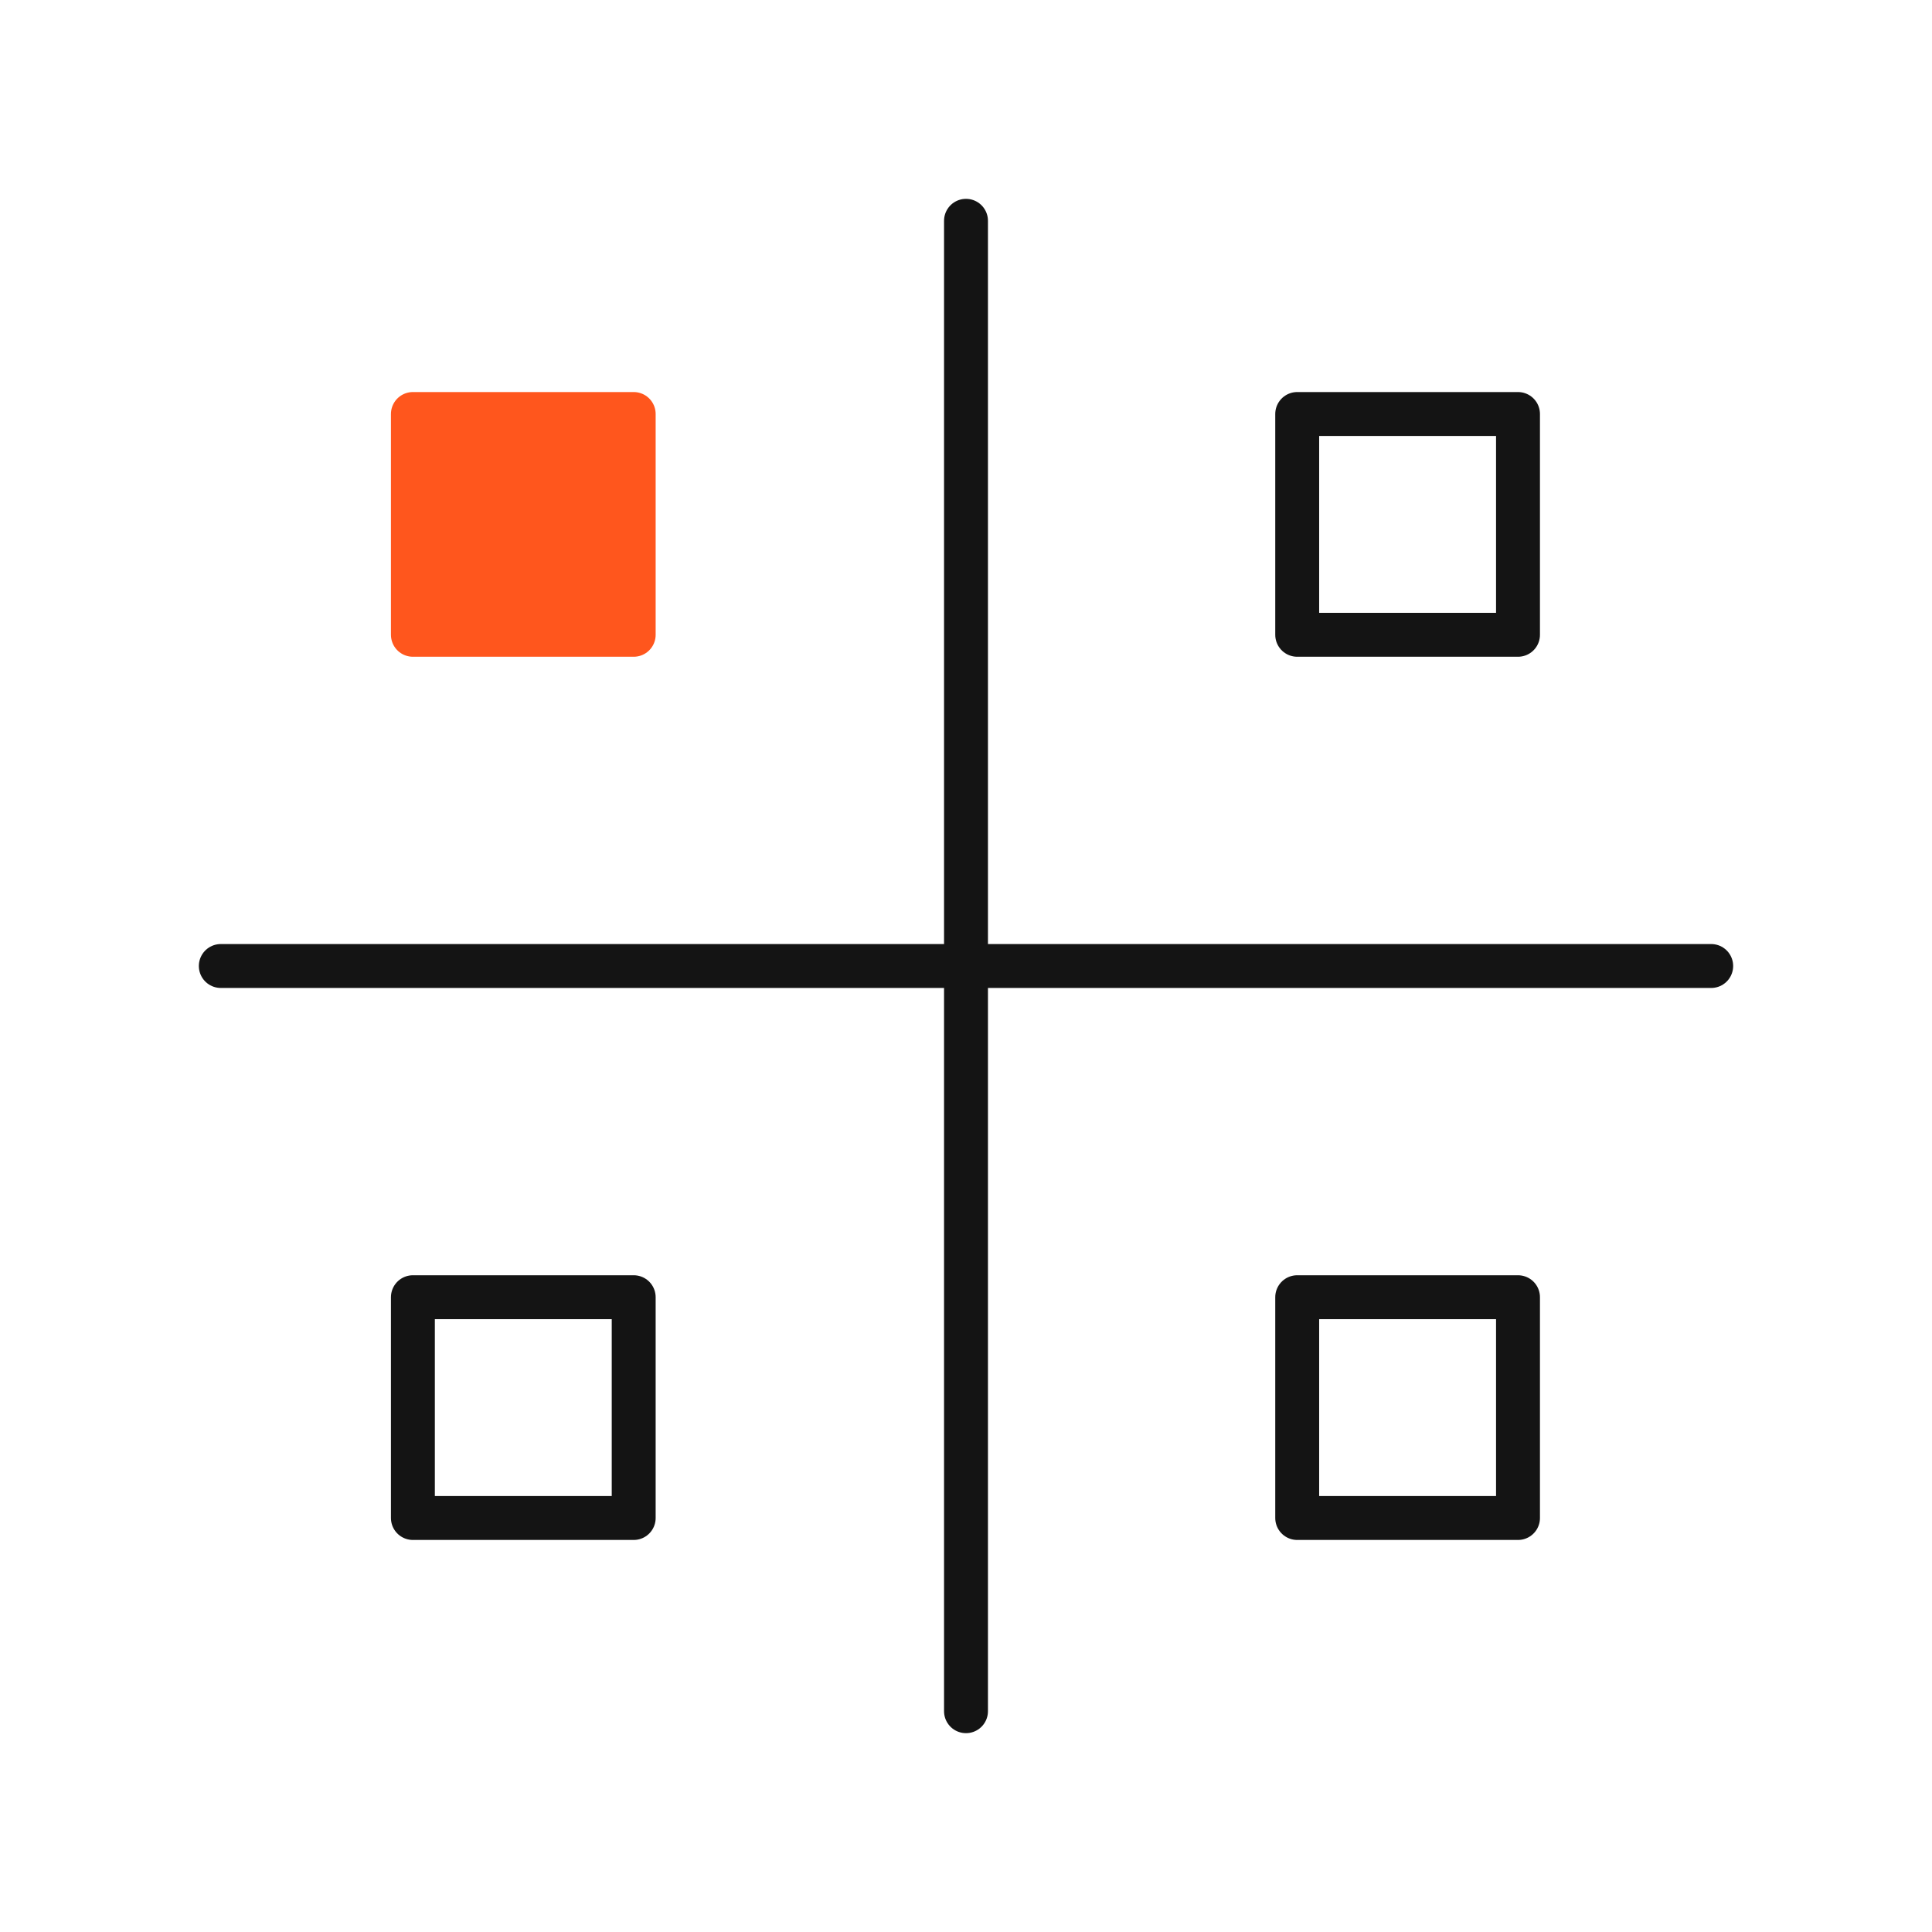
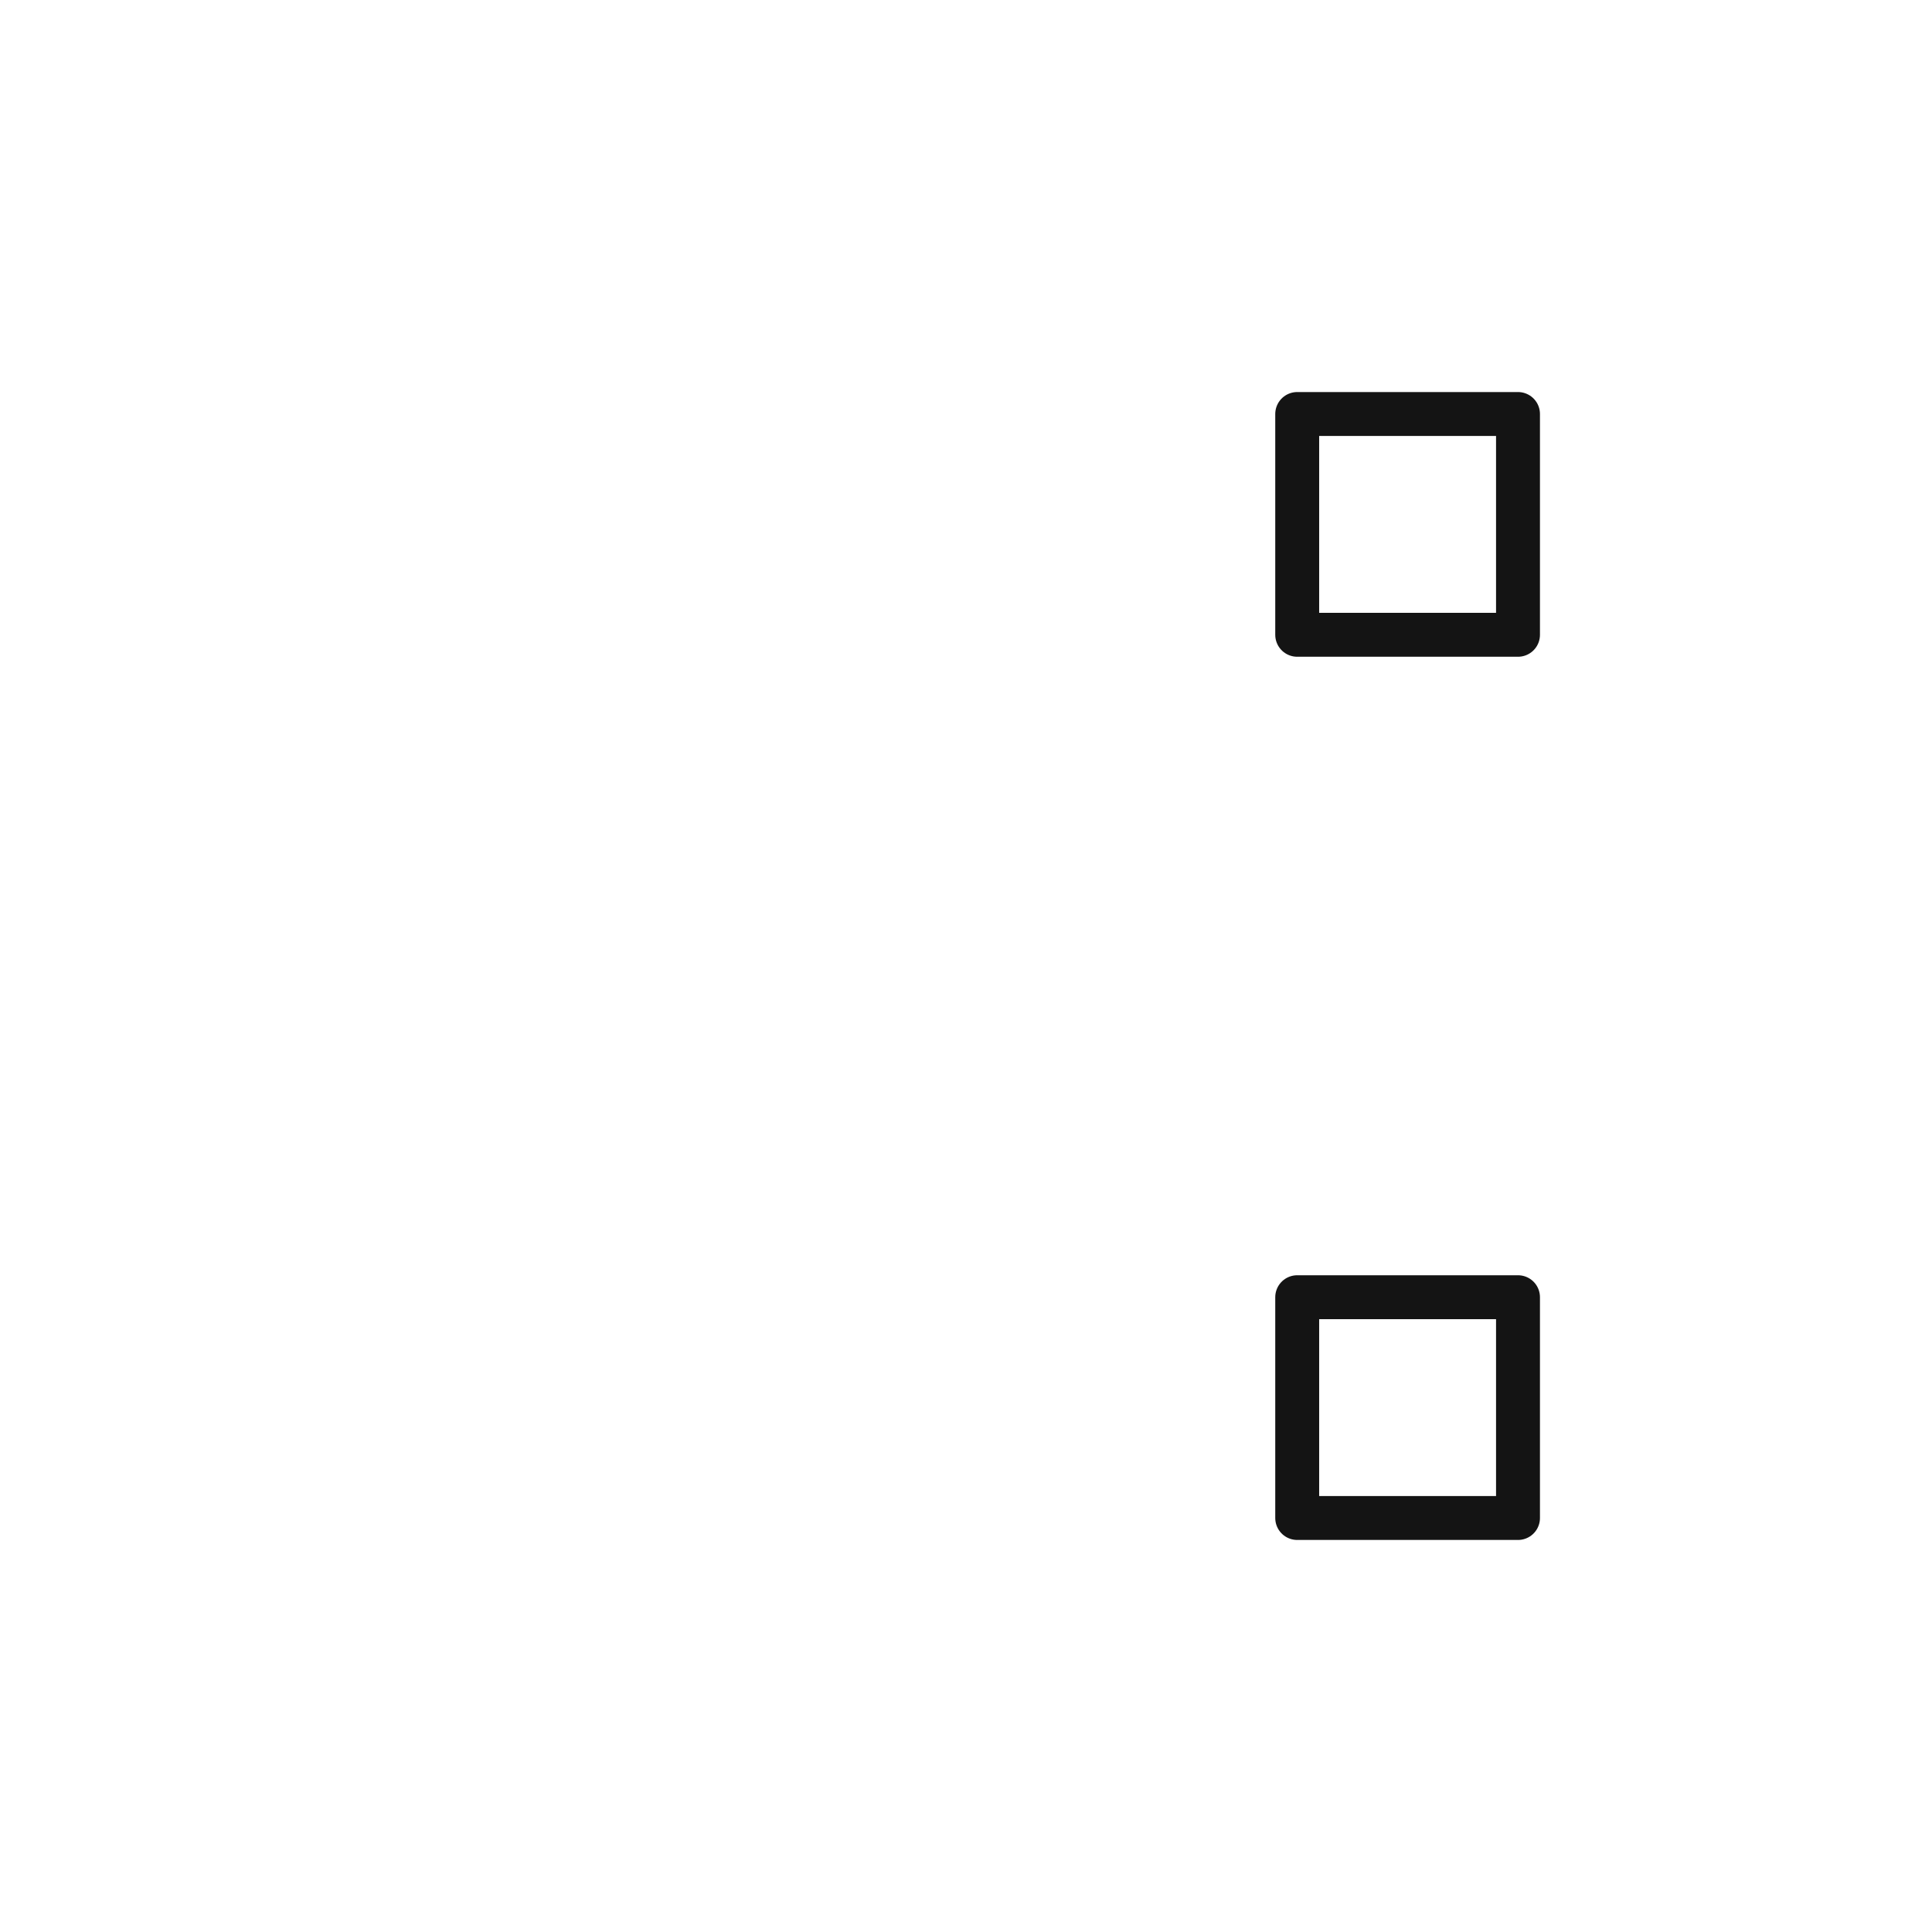
<svg xmlns="http://www.w3.org/2000/svg" width="88" height="88" viewBox="0 0 88 88" fill="none">
-   <path d="M44 10.057V77.943" stroke="#141414" stroke-width="2" stroke-linecap="round" stroke-linejoin="round" />
-   <path d="M77.943 44H10.057" stroke="#141414" stroke-width="2" stroke-linecap="round" stroke-linejoin="round" />
-   <path d="M69.143 18.857H59.086V28.914H69.143V18.857Z" stroke="#141414" stroke-width="2" stroke-linecap="round" stroke-linejoin="round" />
+   <path d="M69.143 18.857H59.086V28.914H69.143Z" stroke="#141414" stroke-width="2" stroke-linecap="round" stroke-linejoin="round" />
  <path d="M69.143 59.086H59.086V69.143H69.143V59.086Z" stroke="#141414" stroke-width="2" stroke-linecap="round" stroke-linejoin="round" />
-   <path d="M28.864 59.086H18.807V69.143H28.864V59.086Z" stroke="#141414" stroke-width="2" stroke-linecap="round" stroke-linejoin="round" />
-   <path d="M28.864 18.857H18.807V28.914H28.864V18.857Z" fill="#FF561D" />
-   <path d="M28.864 18.857H18.807V28.914H28.864V18.857Z" stroke="#FF561D" stroke-width="2" stroke-linecap="round" stroke-linejoin="round" />
</svg>